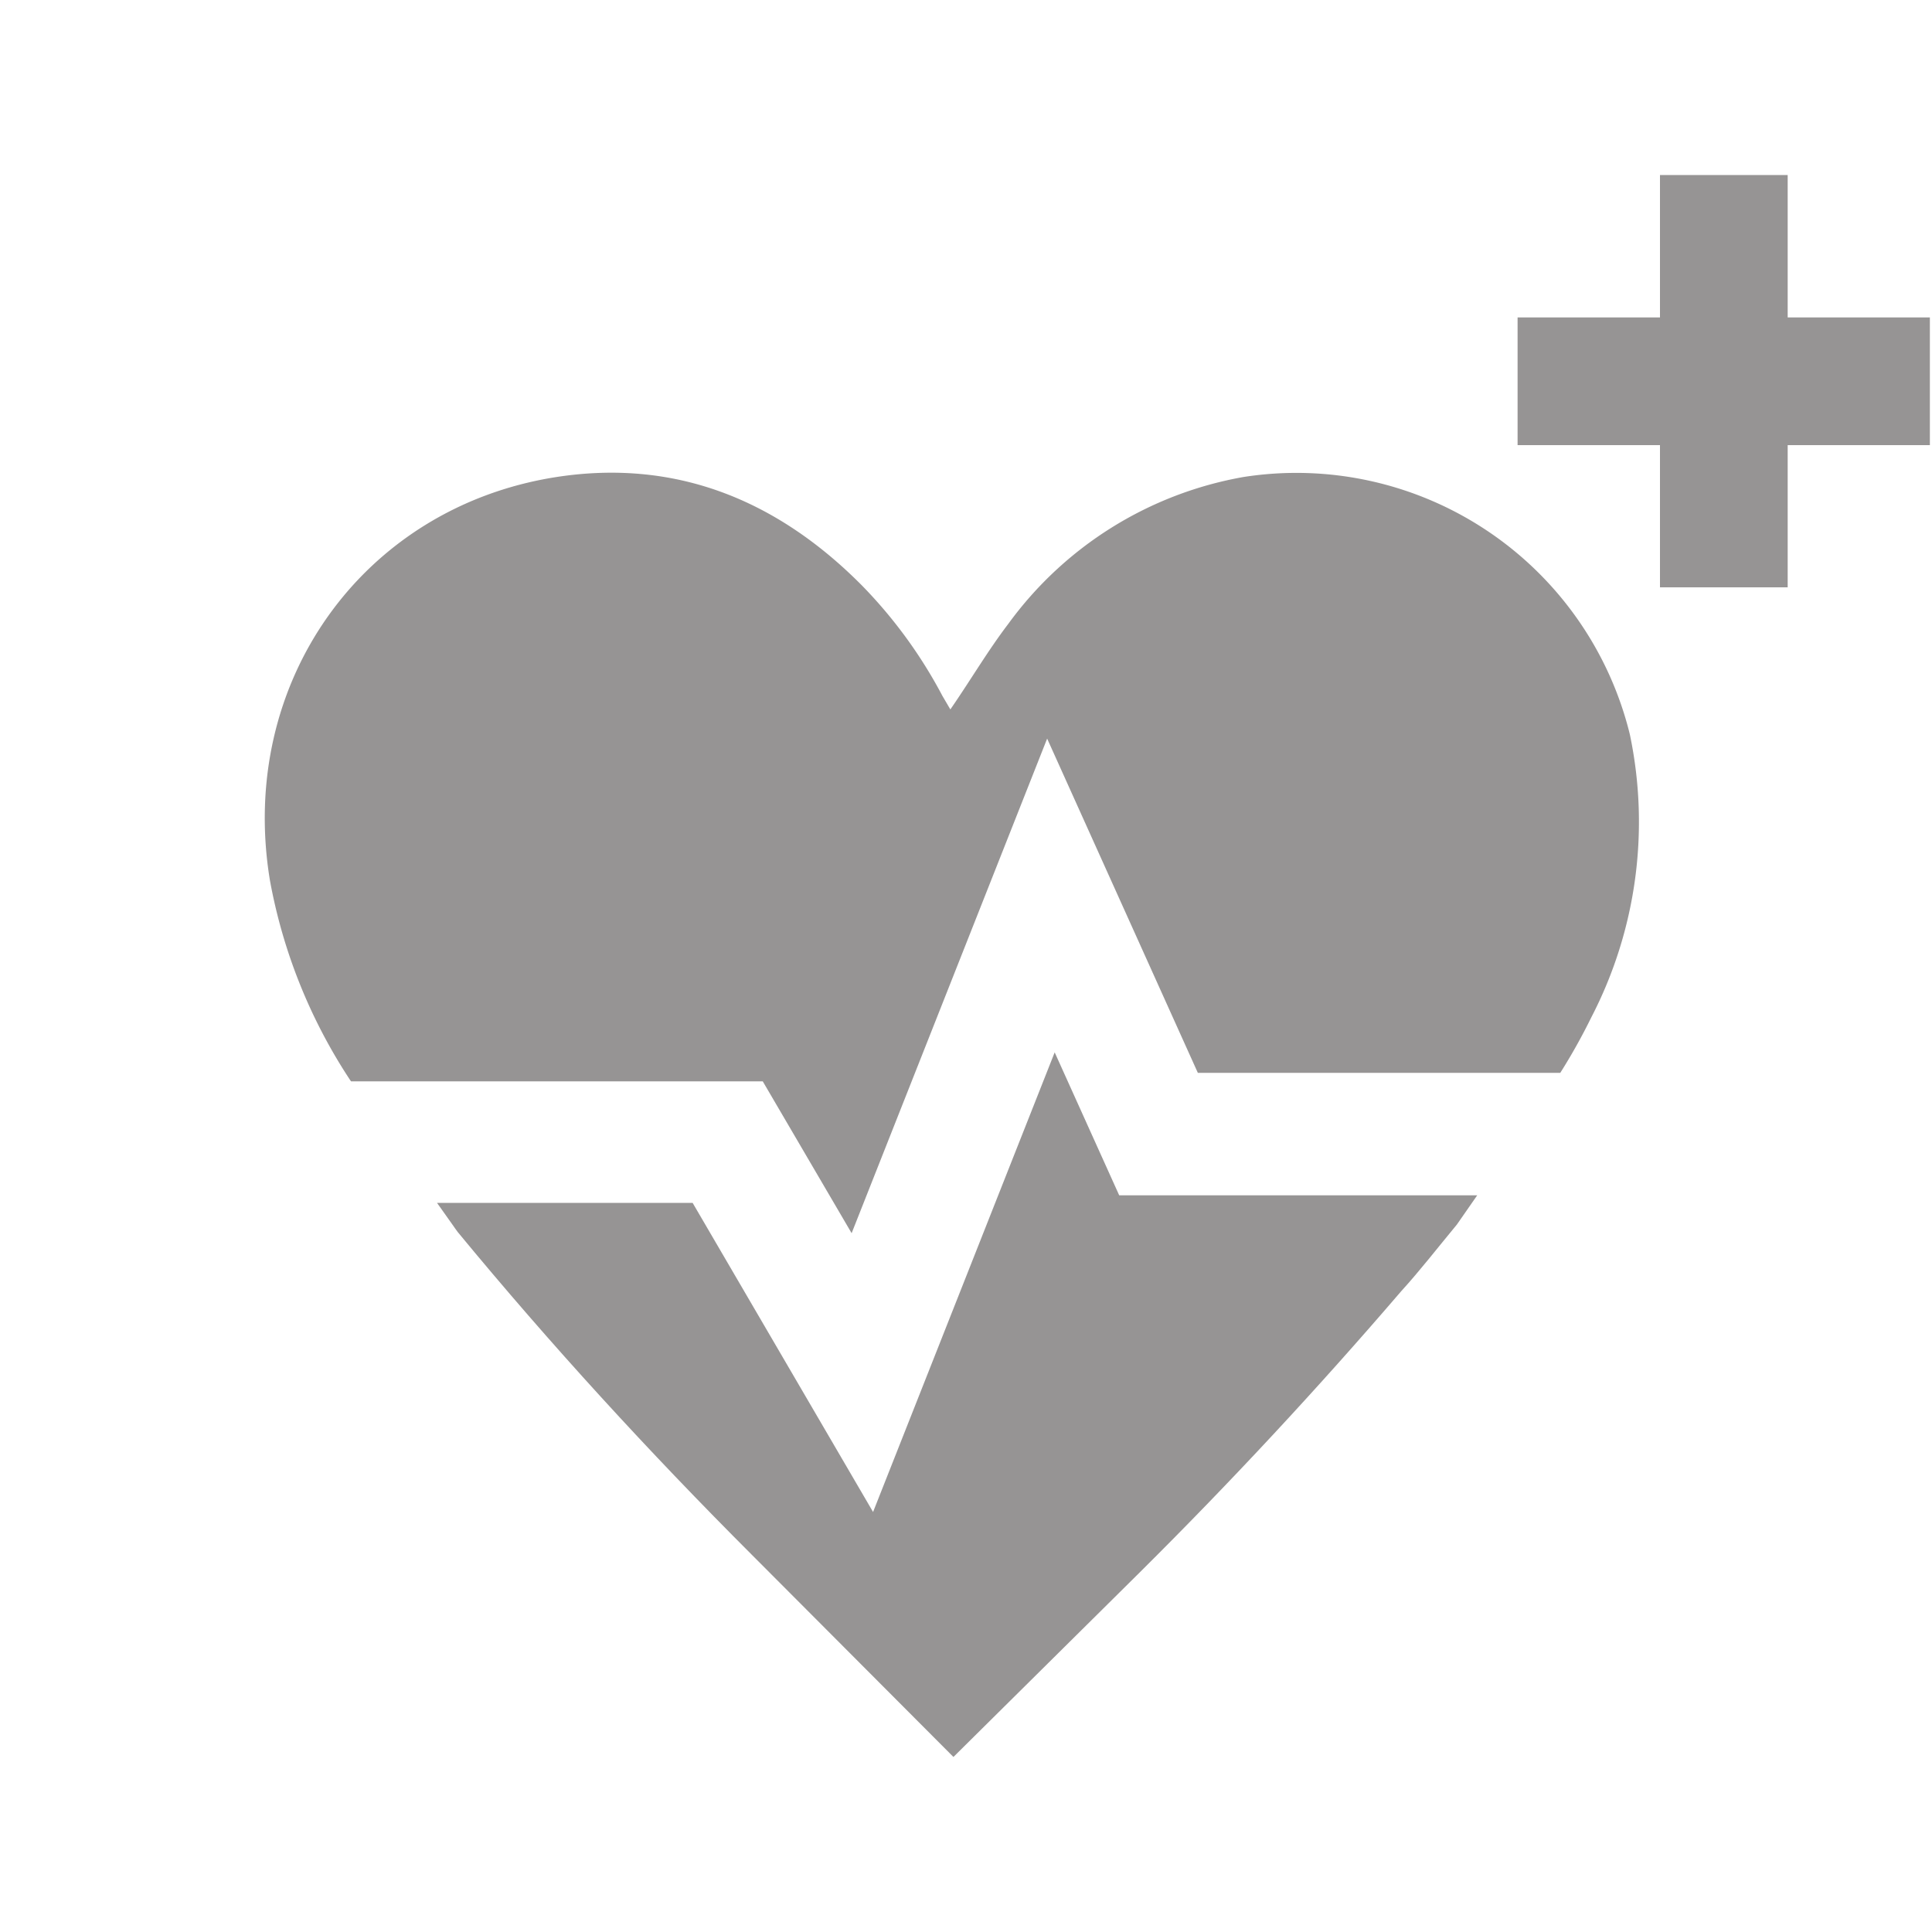
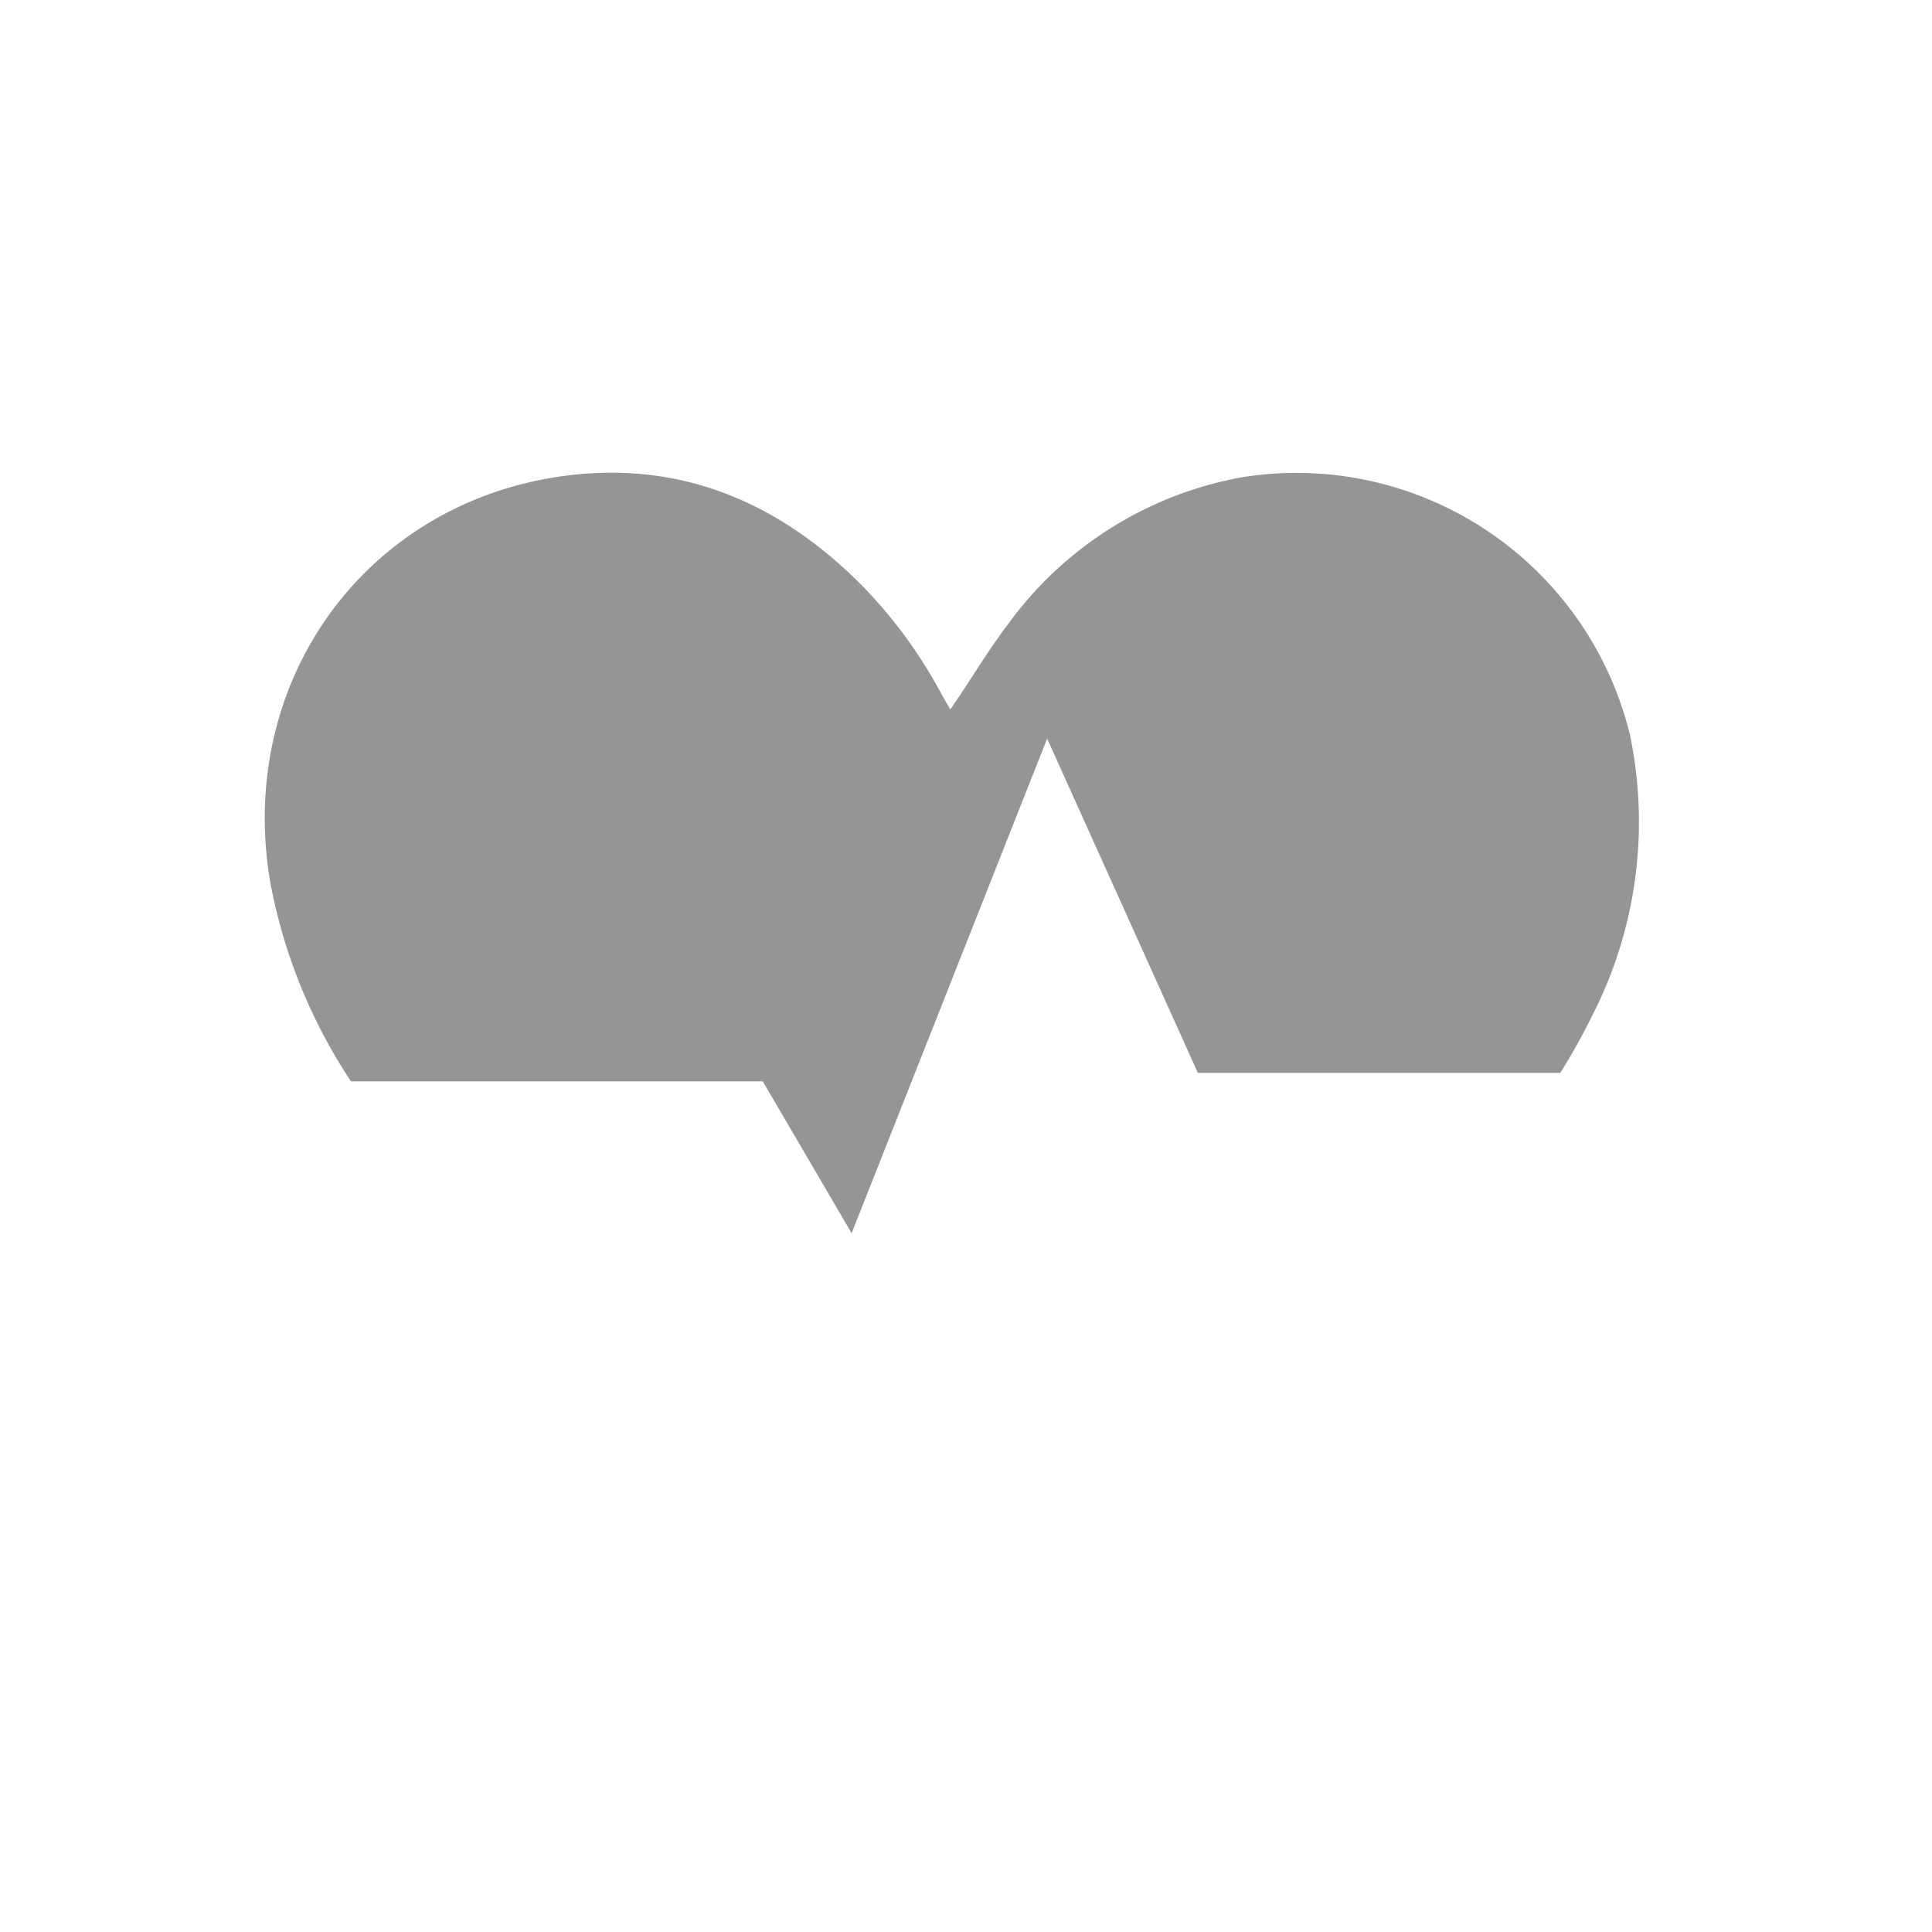
<svg xmlns="http://www.w3.org/2000/svg" id="Capa_1" data-name="Capa 1" viewBox="0 0 100 100">
  <defs>
    <style>.cls-1{fill:#969494;}</style>
  </defs>
-   <path class="cls-1" d="M57.93,61.87l-3.34-7.4-9.4,23.79-9.34-16H22.62l.78,1.1h0c.15.21.22.32.3.42,4.8,5.82,9.88,11.36,15.2,16.68h0L49.35,90.94,59,81.38h0q7.05-7,13.52-14.54c1-1.1,1.87-2.23,2.89-3.46l1.05-1.51Z" />
  <path class="cls-1" d="M18.12,55.9l.05.07H39.48l4.6,7.86L54.2,38.23,62,55.53H80.76a30.73,30.73,0,0,0,1.6-2.86,22,22,0,0,0,2-14.66,17.77,17.77,0,0,0-20-13.32,19.17,19.17,0,0,0-12.17,7.6c-1.06,1.39-1.95,2.91-3,4.43l-.41-.7a24.57,24.57,0,0,0-4.18-5.73c-4.38-4.41-9.64-6.57-15.86-5.59-10,1.59-16.45,10.66-14.77,20.86A27.83,27.83,0,0,0,18.12,55.9Z" />
-   <polygon class="cls-1" points="99.89 16.43 92.53 16.43 92.53 9.06 85.92 9.06 85.92 16.43 78.55 16.43 78.55 23.04 85.92 23.04 85.92 30.4 92.53 30.4 92.53 23.04 99.89 23.04 99.89 16.43" />
</svg>